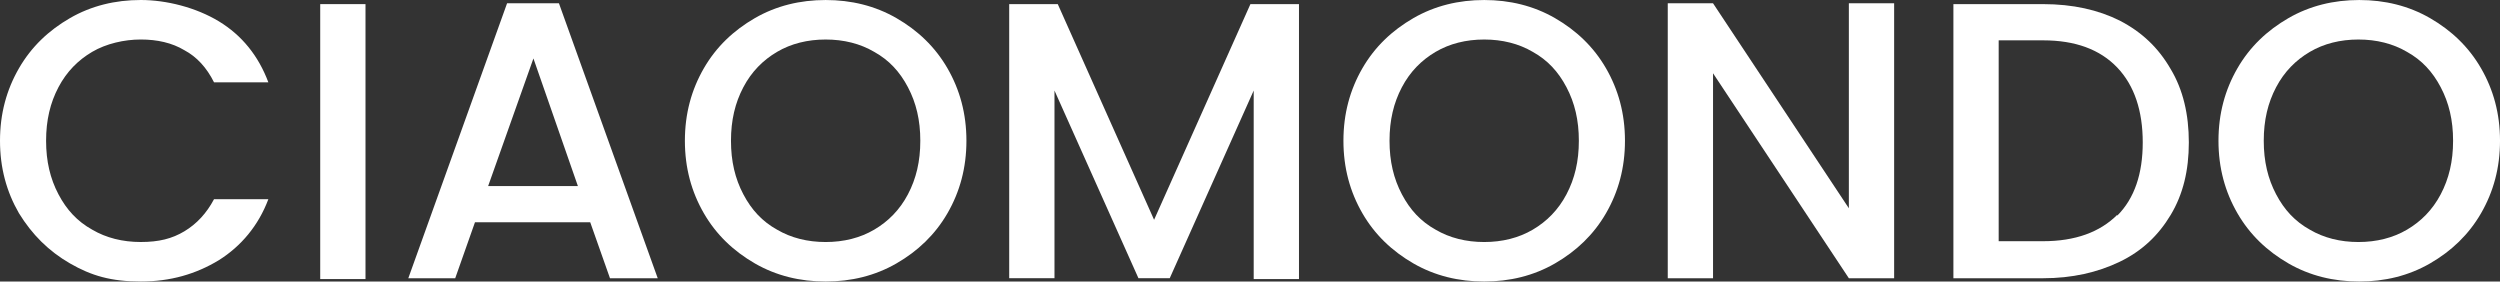
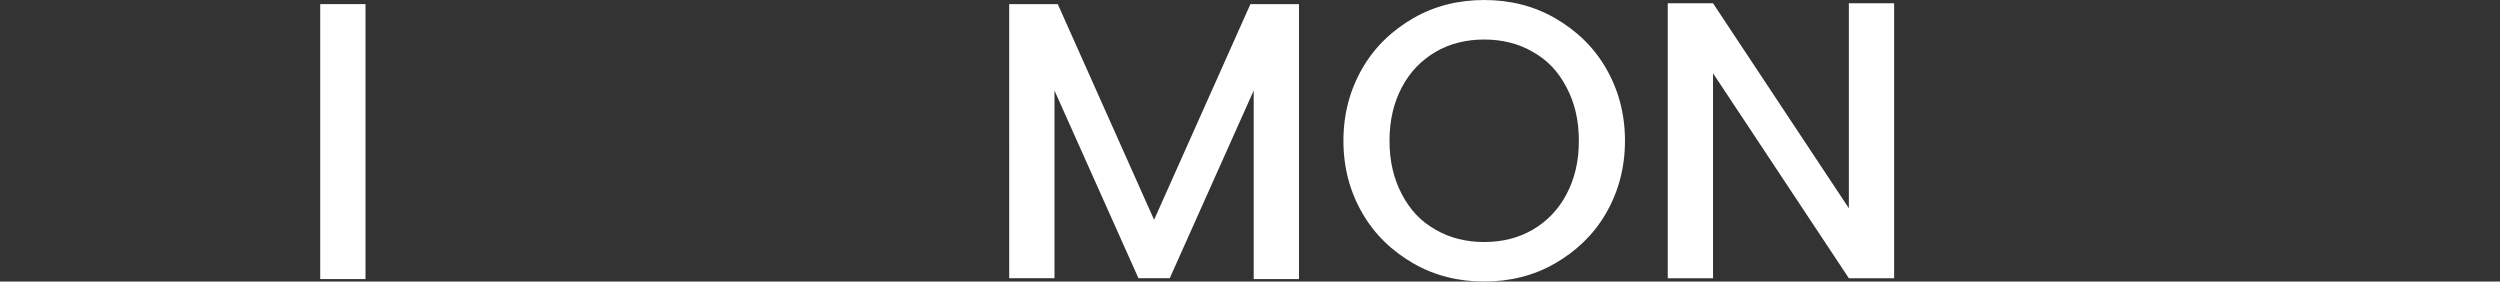
<svg xmlns="http://www.w3.org/2000/svg" id="Layer_2" data-name="Layer 2" viewBox="0 0 1996.53 224.83">
  <rect x="0" y="0" width="1996.53" height="224.83" fill="#333333" stroke="none" />
  <defs>
    <style>
      .cls-1 {
        fill: #fff;
      }

      .cls-2 {
        isolation: isolate;
      }
    </style>
  </defs>
  <g id="Layer_1-2" data-name="Layer 1">
    <g id="Mask_Group_1" data-name="Mask Group 1">
      <g id="Group_396" data-name="Group 396">
        <g id="CIAOMONDO" class="cls-2">
          <g class="cls-2">
-             <path class="cls-1" d="M15.12,54.56c9.86-17.09,23.67-30.24,40.76-40.1C72.97,4.6,92.04,0,112.42,0s44.05,5.92,62.45,17.09c18.41,11.18,31.56,27.61,39.44,48.65h-43.39c-5.92-11.83-13.81-20.38-23.67-25.64-9.86-5.92-21.69-8.55-34.84-8.55s-27.61,3.29-38.79,9.86c-11.18,6.57-20.38,15.78-26.95,28.27s-9.86,26.3-9.86,42.73,3.29,30.24,9.86,42.73,15.12,21.69,26.95,28.27c11.18,6.57,24.32,9.86,38.79,9.86s24.98-2.63,34.84-8.55c9.86-5.92,17.75-14.46,23.67-25.64h43.39c-7.89,21.04-21.69,37.47-39.44,48.65-18.41,11.18-38.79,17.09-62.45,17.09s-39.44-4.6-56.54-14.46c-17.09-9.86-30.24-23.01-40.76-40.1C5.26,153.17,0,134.11,0,112.42s5.26-40.76,15.12-57.85Z" />
            <path class="cls-1" d="M291.89,3.29v219.57h-36.16V3.29h36.16Z" />
-             <path class="cls-1" d="M471.36,177.5h-92.04l-15.78,44.7h-37.47L404.96,2.63h41.42l78.89,219.57h-38.13s-15.78-44.7-15.78-44.7ZM461.5,148.57l-35.5-101.9-36.16,101.9h71.66Z" />
-             <path class="cls-1" d="M602.84,210.37c-17.09-9.86-30.9-23.01-40.76-40.1-9.86-17.09-15.12-36.16-15.12-57.85s5.26-40.76,15.12-57.85c9.86-17.09,23.67-30.24,40.76-40.1s36.16-14.46,56.54-14.46,39.44,4.6,56.54,14.46c17.09,9.86,30.9,23.01,40.76,40.1,9.86,17.09,15.12,36.16,15.12,57.85s-5.26,40.76-15.12,57.85c-9.86,17.09-23.67,30.24-40.76,40.1s-36.16,14.46-56.54,14.46-39.44-4.6-56.54-14.46ZM698.16,183.42c11.18-6.57,20.38-15.78,26.95-28.27s9.86-26.3,9.86-42.73-3.29-30.24-9.86-42.73-15.12-21.69-26.95-28.27c-11.18-6.57-24.32-9.86-38.79-9.86s-27.61,3.29-38.79,9.86c-11.18,6.57-20.38,15.78-26.95,28.27-6.57,12.49-9.86,26.3-9.86,42.73s3.29,30.24,9.86,42.73c6.57,12.49,15.12,21.69,26.95,28.27,11.18,6.57,24.32,9.86,38.79,9.86s27.61-3.29,38.79-9.86Z" />
            <path class="cls-1" d="M1037.38,3.29v219.57h-36.16V72.31l-67.06,149.89h-24.98l-67.06-149.89v149.89h-36.16V3.29h38.79l76.92,172.24L998.6,3.29h38.79Z" />
            <path class="cls-1" d="M1128.76,210.37c-17.09-9.86-30.9-23.01-40.76-40.1-9.86-17.09-15.12-36.16-15.12-57.85s5.26-40.76,15.12-57.85c9.86-17.09,23.67-30.24,40.76-40.1,17.09-9.86,36.16-14.46,56.54-14.46s39.44,4.6,56.54,14.46c17.09,9.86,30.9,23.01,40.76,40.1s15.12,36.16,15.12,57.85-5.26,40.76-15.12,57.85c-9.86,17.09-23.67,30.24-40.76,40.1-17.09,9.86-36.16,14.46-56.54,14.46s-39.44-4.6-56.54-14.46ZM1224.08,183.42c11.18-6.57,20.38-15.78,26.95-28.27s9.86-26.3,9.86-42.73-3.29-30.24-9.86-42.73-15.12-21.69-26.95-28.27c-11.18-6.57-24.32-9.86-38.79-9.86s-27.61,3.29-38.79,9.86c-11.18,6.57-20.38,15.78-26.95,28.27s-9.86,26.3-9.86,42.73,3.29,30.24,9.86,42.73,15.12,21.69,26.95,28.27c11.18,6.57,24.32,9.86,38.79,9.86s27.61-3.29,38.79-9.86Z" />
            <path class="cls-1" d="M1512.68,222.2h-36.16l-108.47-163.69v163.69h-36.16V2.63h36.16l108.47,163.69V2.63h36.16v219.57Z" />
-             <path class="cls-1" d="M1692.81,16.44c17.75,9.2,30.9,21.69,40.76,38.79,9.86,16.44,14.46,36.16,14.46,58.51s-4.6,41.42-14.46,57.85c-9.86,16.44-23.01,28.93-40.76,37.47-17.75,8.55-38.13,13.15-61.14,13.15h-71.66V3.29h71.66c23.67,0,44.05,4.6,61.14,13.15ZM1690.84,172.24c13.81-13.81,20.38-33.53,20.38-58.51s-6.57-45.36-20.38-59.82c-13.81-14.46-33.53-21.69-59.17-21.69h-35.5v160.41h35.5c25.64,0,45.36-7.23,59.17-21.04h0v.66Z" />
-             <path class="cls-1" d="M1827.58,210.37c-17.09-9.86-30.9-23.01-40.76-40.1-9.86-17.09-15.12-36.16-15.12-57.85s5.26-40.76,15.12-57.85c9.86-17.09,23.67-30.24,40.76-40.1s36.16-14.46,56.54-14.46,39.44,4.6,56.54,14.46c17.09,9.86,30.9,23.01,40.76,40.1,9.86,17.09,15.12,36.16,15.12,57.85s-5.26,40.76-15.12,57.85c-9.86,17.09-23.67,30.24-40.76,40.1s-36.16,14.46-56.54,14.46-39.44-4.6-56.54-14.46ZM1922.25,183.42c11.18-6.57,20.38-15.78,26.95-28.27,6.57-12.49,9.86-26.3,9.86-42.73s-3.29-30.24-9.86-42.73c-6.57-12.49-15.12-21.69-26.95-28.27-11.18-6.57-24.32-9.86-38.79-9.86s-27.61,3.29-38.79,9.86c-11.18,6.57-20.38,15.78-26.95,28.27-6.57,12.49-9.86,26.3-9.86,42.73s3.29,30.24,9.86,42.73c6.57,12.49,15.12,21.69,26.95,28.27,11.18,6.57,24.32,9.86,38.79,9.86s27.61-3.29,38.79-9.86Z" />
          </g>
        </g>
      </g>
    </g>
  </g>
</svg>